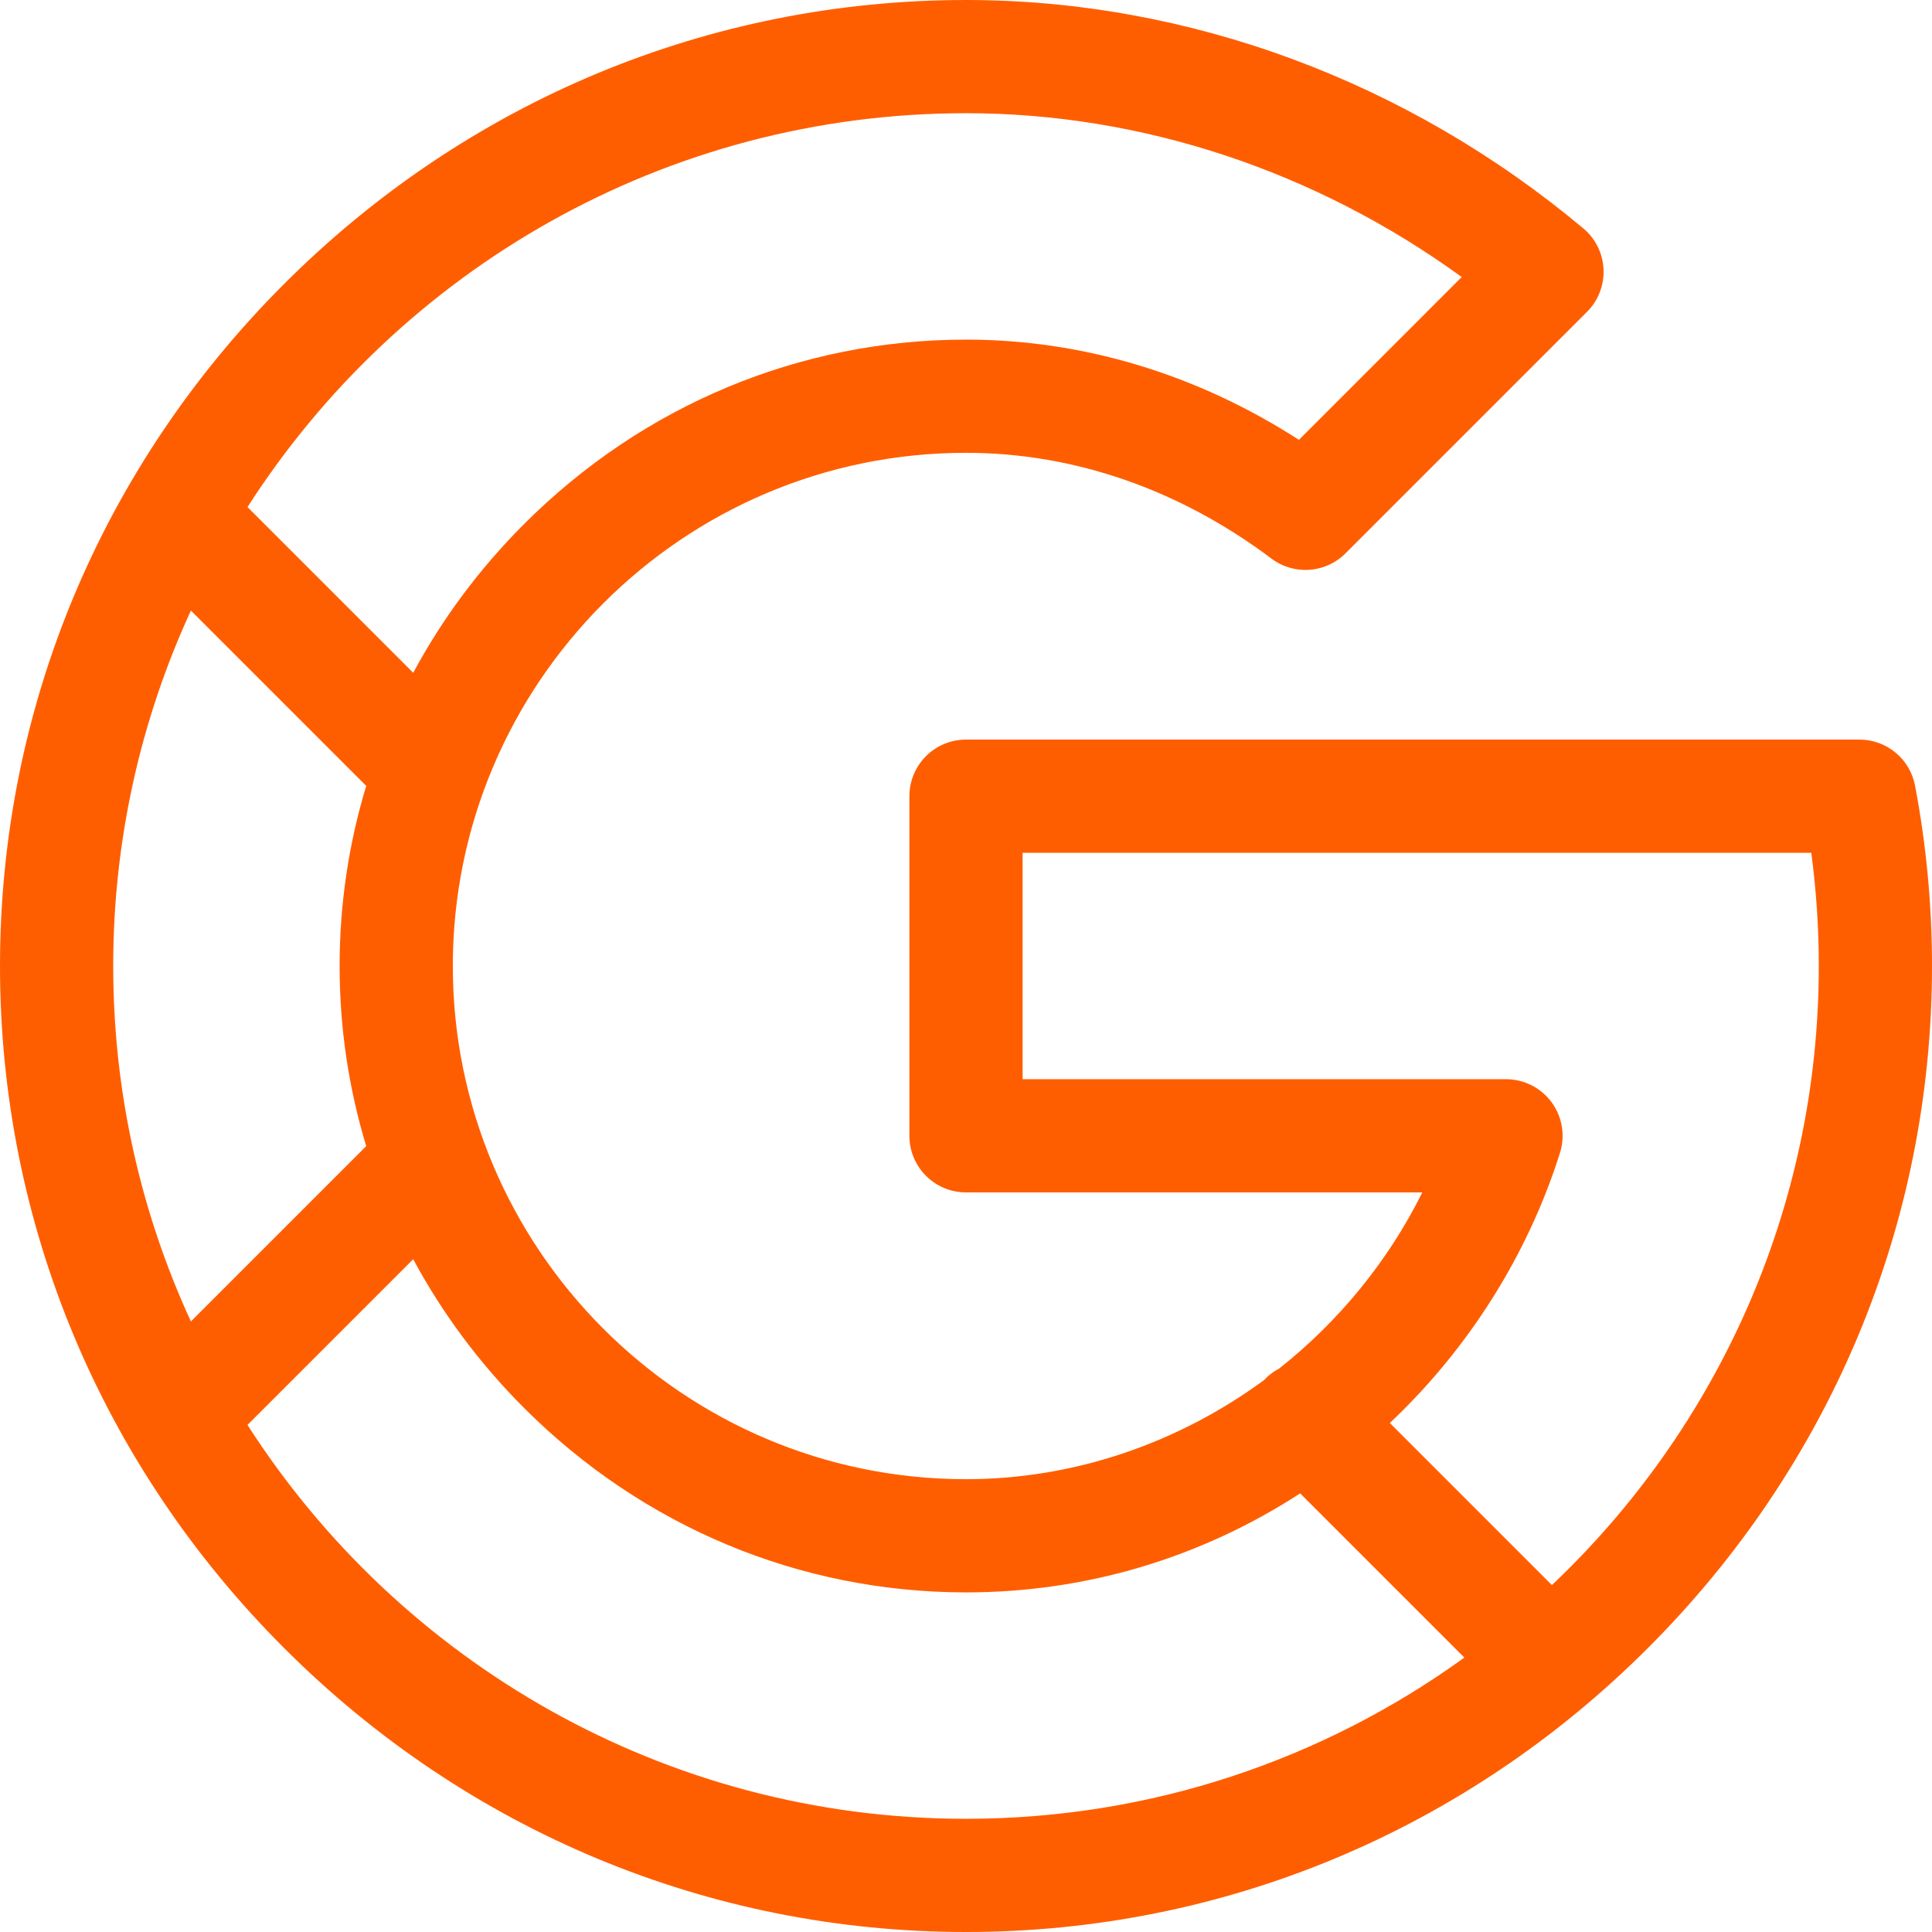
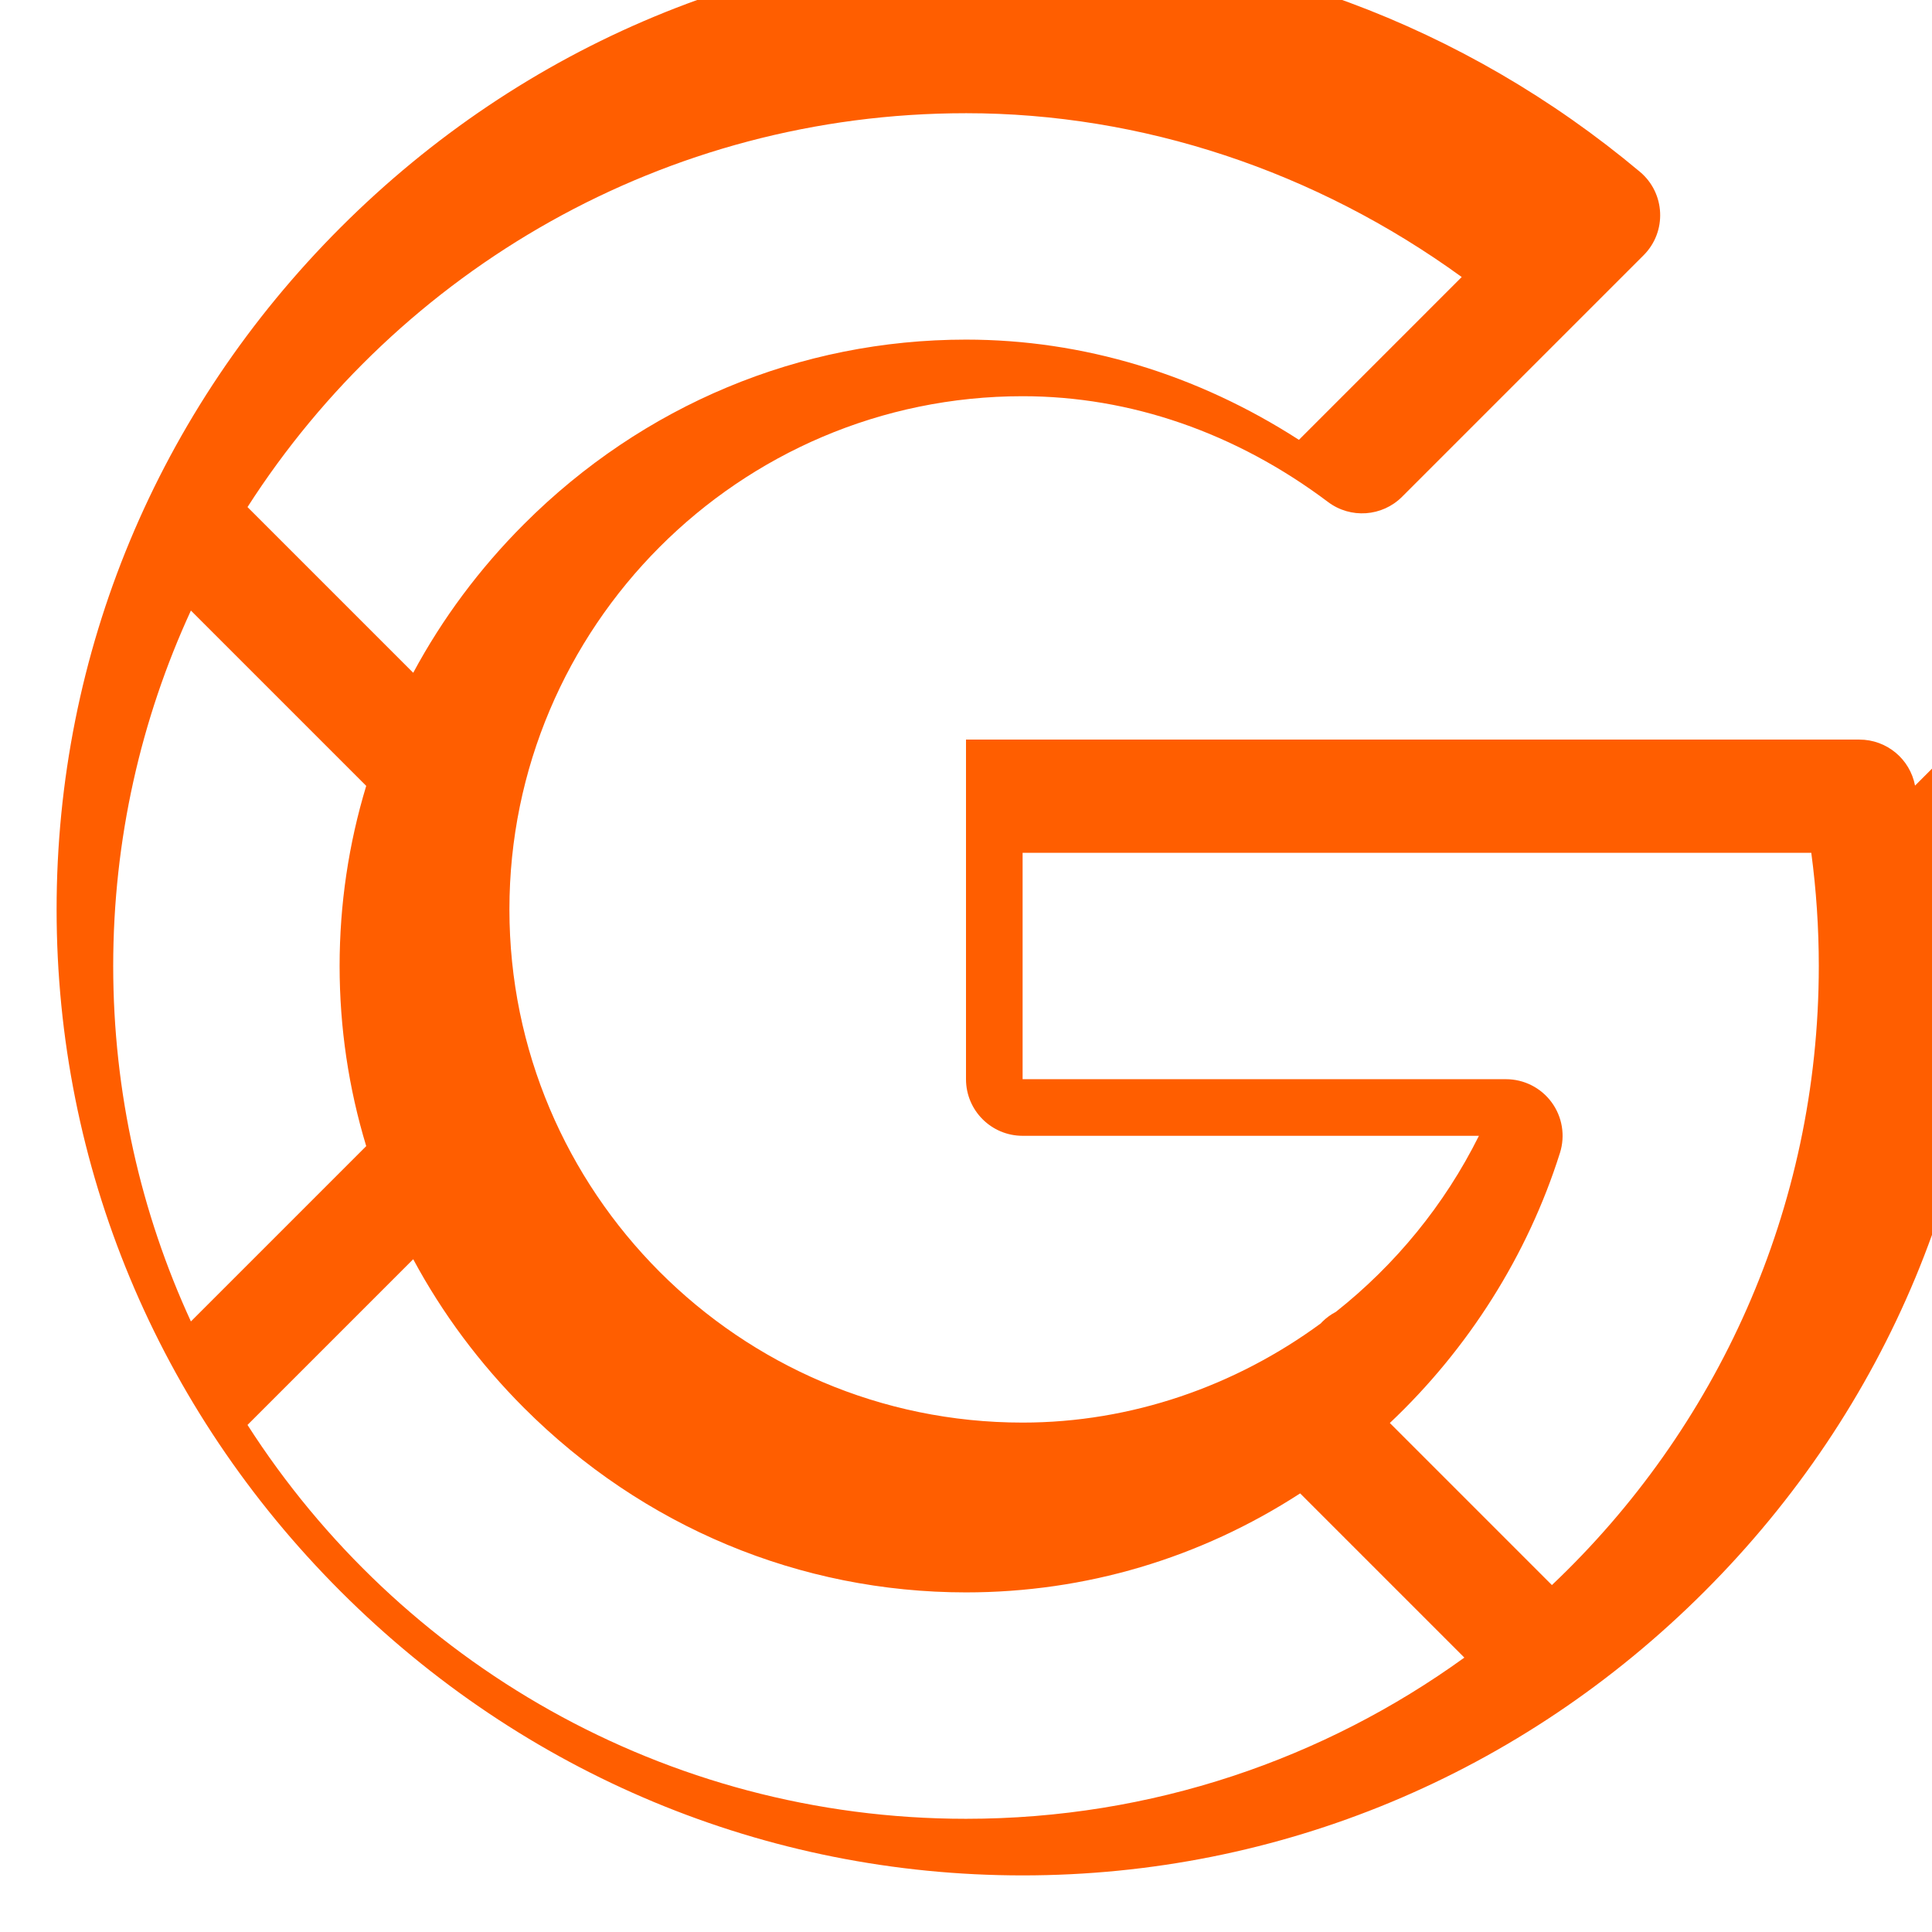
<svg xmlns="http://www.w3.org/2000/svg" width="512" height="512" x="0" y="0" viewBox="0 0 512 512" style="enable-background:new 0 0 512 512" xml:space="preserve" class="">
  <g>
-     <path d="m507.505 208.193c-1.348-7.075-7.533-12.193-14.735-12.193h-236.77c-8.284 0-15 6.716-15 15v90c0 8.284 6.716 15 15 15h120.93c-9.118 18.344-22.201 34.22-37.905 46.655-1.322.689-2.563 1.587-3.673 2.696-.115.115-.213.24-.323.358-22.625 16.616-50.193 26.291-79.029 26.291-75.256 0-136-61.307-136-136 0-74.723 60.777-136 136-136 28.563 0 56.552 9.693 80.944 28.032 5.969 4.489 14.337 3.901 19.62-1.383l64.009-64.009c6.221-6.221 5.773-16.449-.97-22.102-46.568-39.038-104.669-60.538-163.603-60.538-68.01 0-132.194 26.731-180.731 75.268-48.539 48.538-75.269 112.723-75.269 180.732s26.73 132.194 75.269 180.732c48.537 48.537 112.721 75.268 180.731 75.268s132.194-26.731 180.731-75.268c48.539-48.538 75.269-112.723 75.269-180.732 0-16.063-1.513-32.147-4.495-47.807zm-251.505-178.193c46.582 0 92.649 15.316 131.372 43.414l-43.146 43.147c-27.028-17.417-57.28-26.561-88.226-26.561-44.007 0-85.601 17.359-117.121 48.879-11.849 11.85-21.696 25.124-29.373 39.414l-43.915-43.915c40.205-62.725 110.534-104.378 190.409-104.378zm-205.409 131.804 46.461 46.461c-4.644 15.315-7.052 31.357-7.052 47.735s2.408 32.42 7.052 47.735l-46.461 46.461c-13.209-28.691-20.591-60.596-20.591-94.196s7.382-65.505 20.591-94.196zm15 215.818 43.915-43.915c7.677 14.29 17.524 27.564 29.373 39.414 31.52 31.52 73.114 48.879 117.121 48.879 31.656 0 62.025-9.039 88.551-26.237l43.517 43.518c-37.175 26.862-82.802 42.719-132.068 42.719-79.875 0-150.204-41.653-190.409-104.378zm345.681 42.437-42.951-42.952c20.789-19.607 36.547-44.494 45.09-71.599 1.436-4.557.615-9.526-2.21-13.379-2.826-3.853-7.318-6.13-12.097-6.13h-128.104v-60h209.008c1.323 9.913 1.992 19.959 1.992 30 0 64.54-27.198 122.841-70.728 164.06z" fill="#ff5e00" data-original="#000000" style="" class="" />
+     <path d="m507.505 208.193c-1.348-7.075-7.533-12.193-14.735-12.193h-236.77v90c0 8.284 6.716 15 15 15h120.93c-9.118 18.344-22.201 34.22-37.905 46.655-1.322.689-2.563 1.587-3.673 2.696-.115.115-.213.24-.323.358-22.625 16.616-50.193 26.291-79.029 26.291-75.256 0-136-61.307-136-136 0-74.723 60.777-136 136-136 28.563 0 56.552 9.693 80.944 28.032 5.969 4.489 14.337 3.901 19.62-1.383l64.009-64.009c6.221-6.221 5.773-16.449-.97-22.102-46.568-39.038-104.669-60.538-163.603-60.538-68.01 0-132.194 26.731-180.731 75.268-48.539 48.538-75.269 112.723-75.269 180.732s26.73 132.194 75.269 180.732c48.537 48.537 112.721 75.268 180.731 75.268s132.194-26.731 180.731-75.268c48.539-48.538 75.269-112.723 75.269-180.732 0-16.063-1.513-32.147-4.495-47.807zm-251.505-178.193c46.582 0 92.649 15.316 131.372 43.414l-43.146 43.147c-27.028-17.417-57.28-26.561-88.226-26.561-44.007 0-85.601 17.359-117.121 48.879-11.849 11.85-21.696 25.124-29.373 39.414l-43.915-43.915c40.205-62.725 110.534-104.378 190.409-104.378zm-205.409 131.804 46.461 46.461c-4.644 15.315-7.052 31.357-7.052 47.735s2.408 32.42 7.052 47.735l-46.461 46.461c-13.209-28.691-20.591-60.596-20.591-94.196s7.382-65.505 20.591-94.196zm15 215.818 43.915-43.915c7.677 14.29 17.524 27.564 29.373 39.414 31.52 31.52 73.114 48.879 117.121 48.879 31.656 0 62.025-9.039 88.551-26.237l43.517 43.518c-37.175 26.862-82.802 42.719-132.068 42.719-79.875 0-150.204-41.653-190.409-104.378zm345.681 42.437-42.951-42.952c20.789-19.607 36.547-44.494 45.09-71.599 1.436-4.557.615-9.526-2.21-13.379-2.826-3.853-7.318-6.13-12.097-6.13h-128.104v-60h209.008c1.323 9.913 1.992 19.959 1.992 30 0 64.54-27.198 122.841-70.728 164.06z" fill="#ff5e00" data-original="#000000" style="" class="" />
  </g>
</svg>